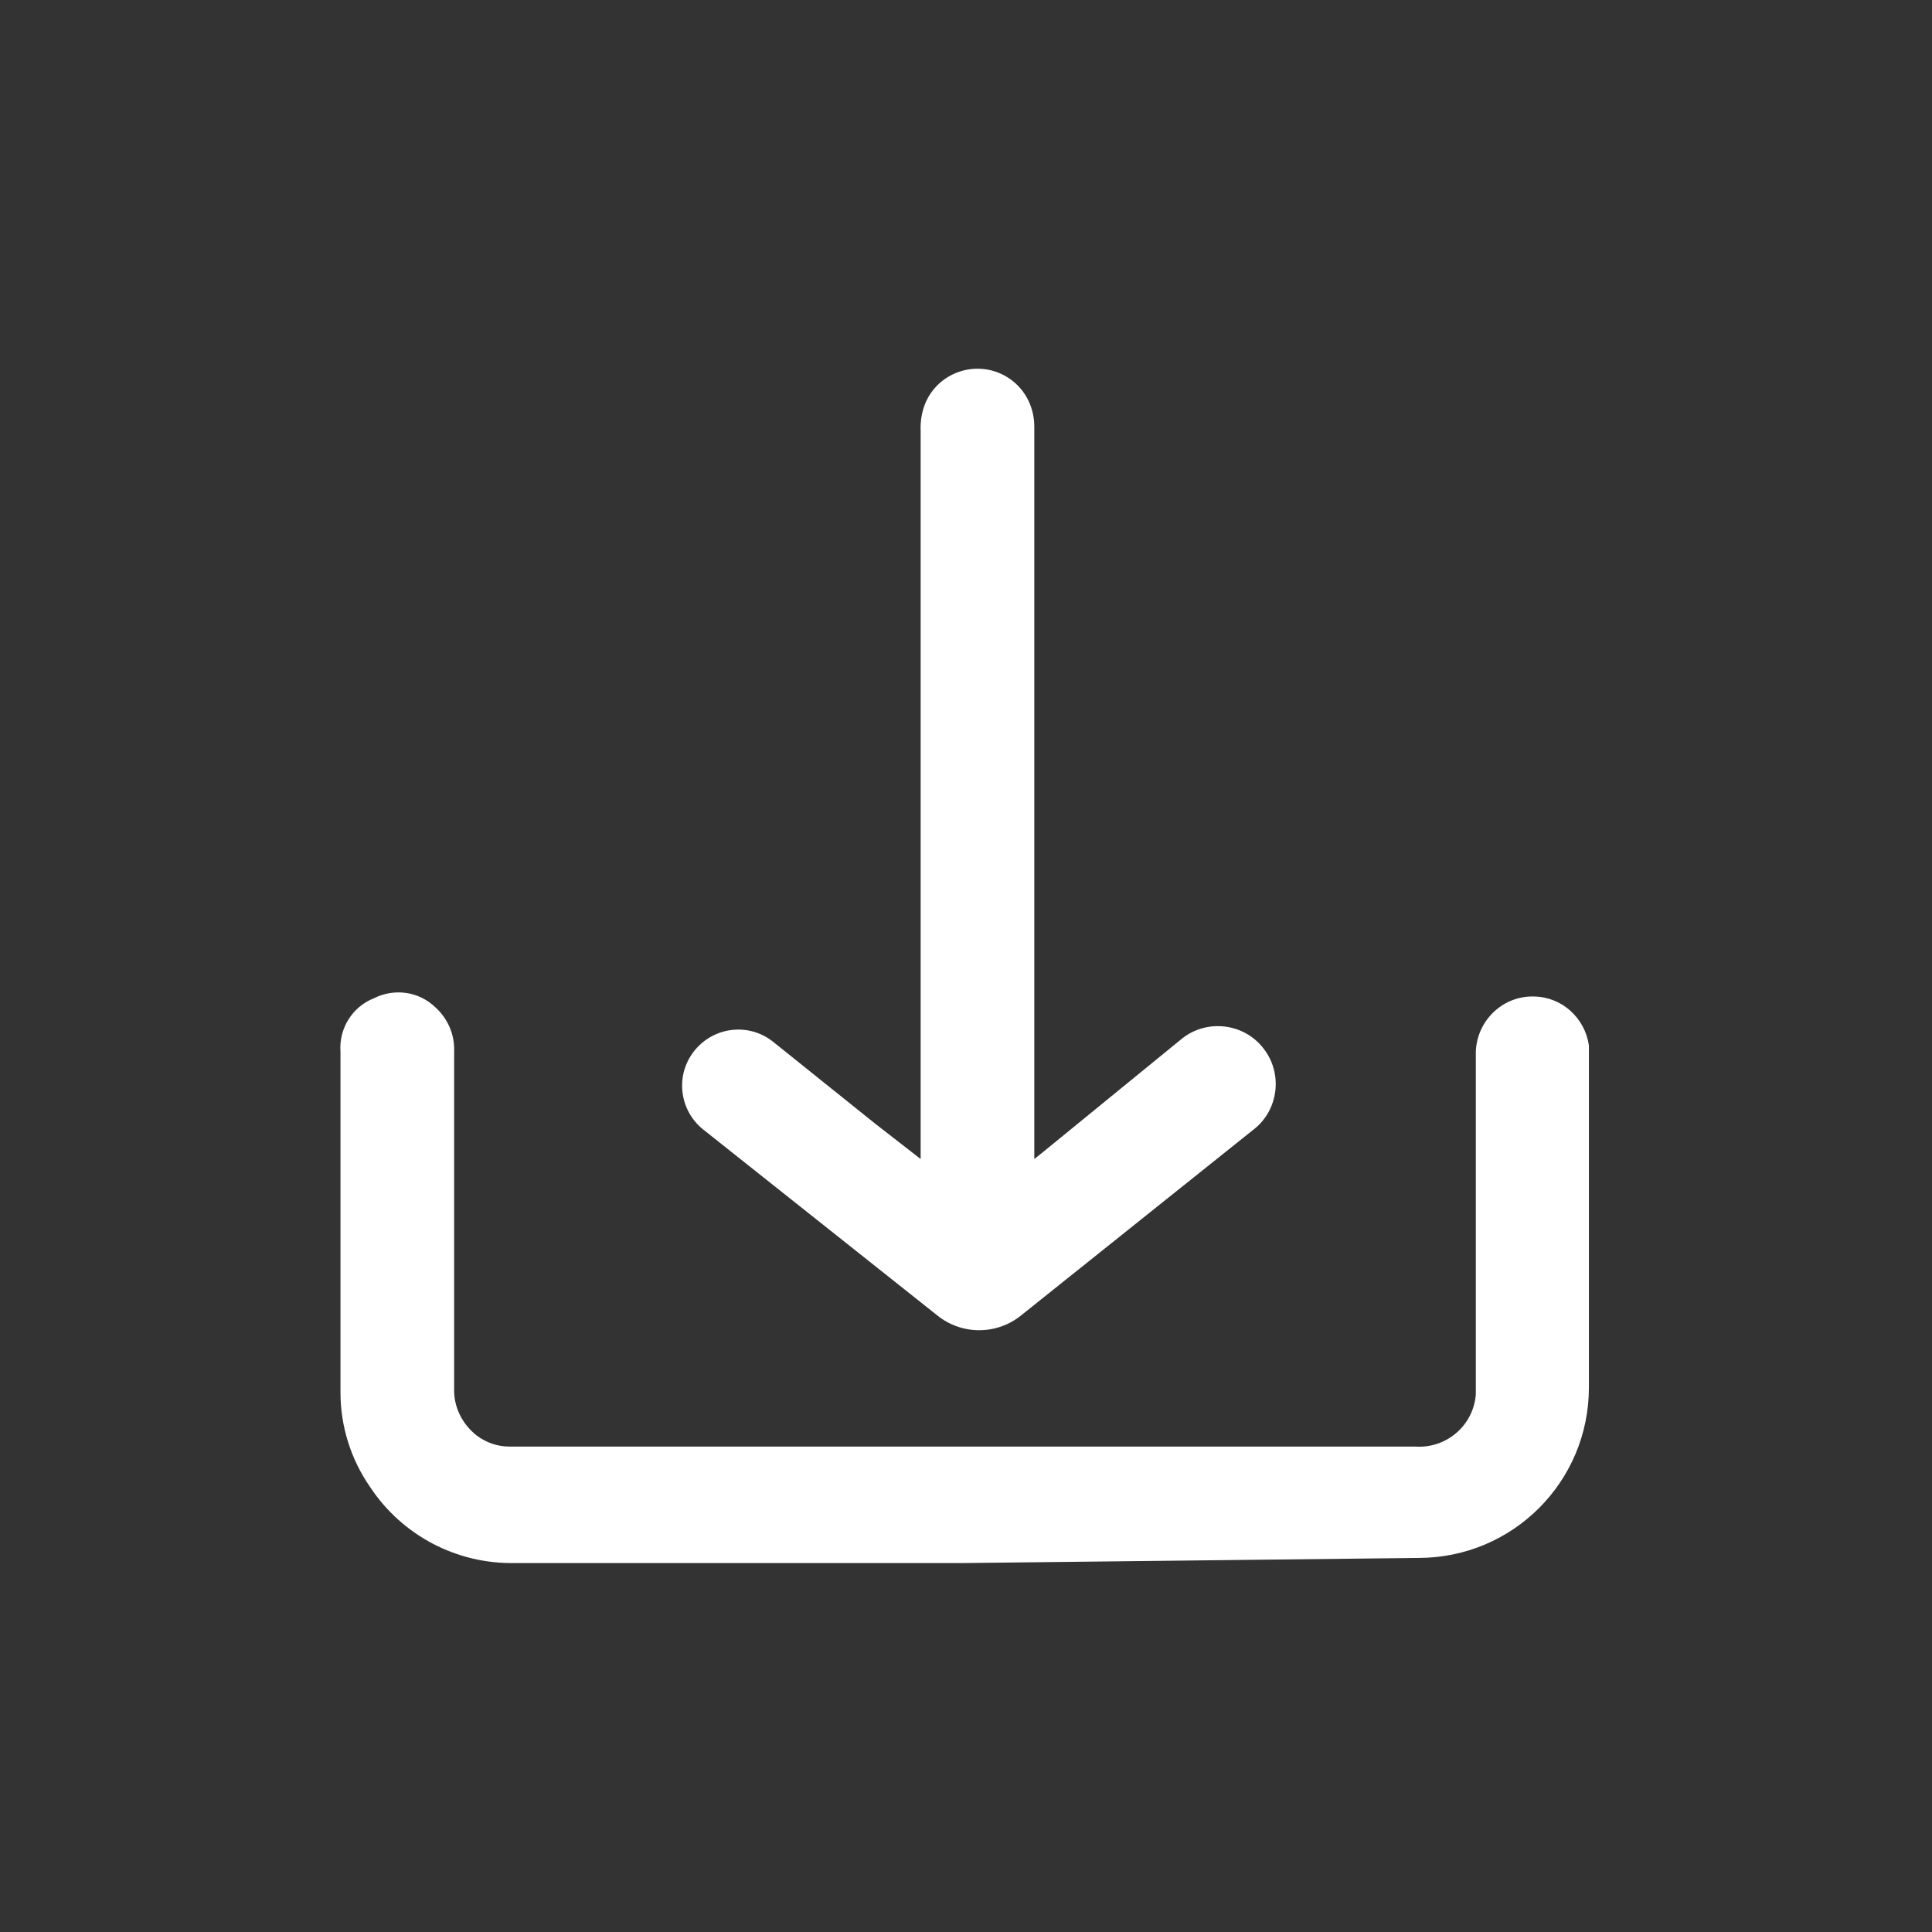
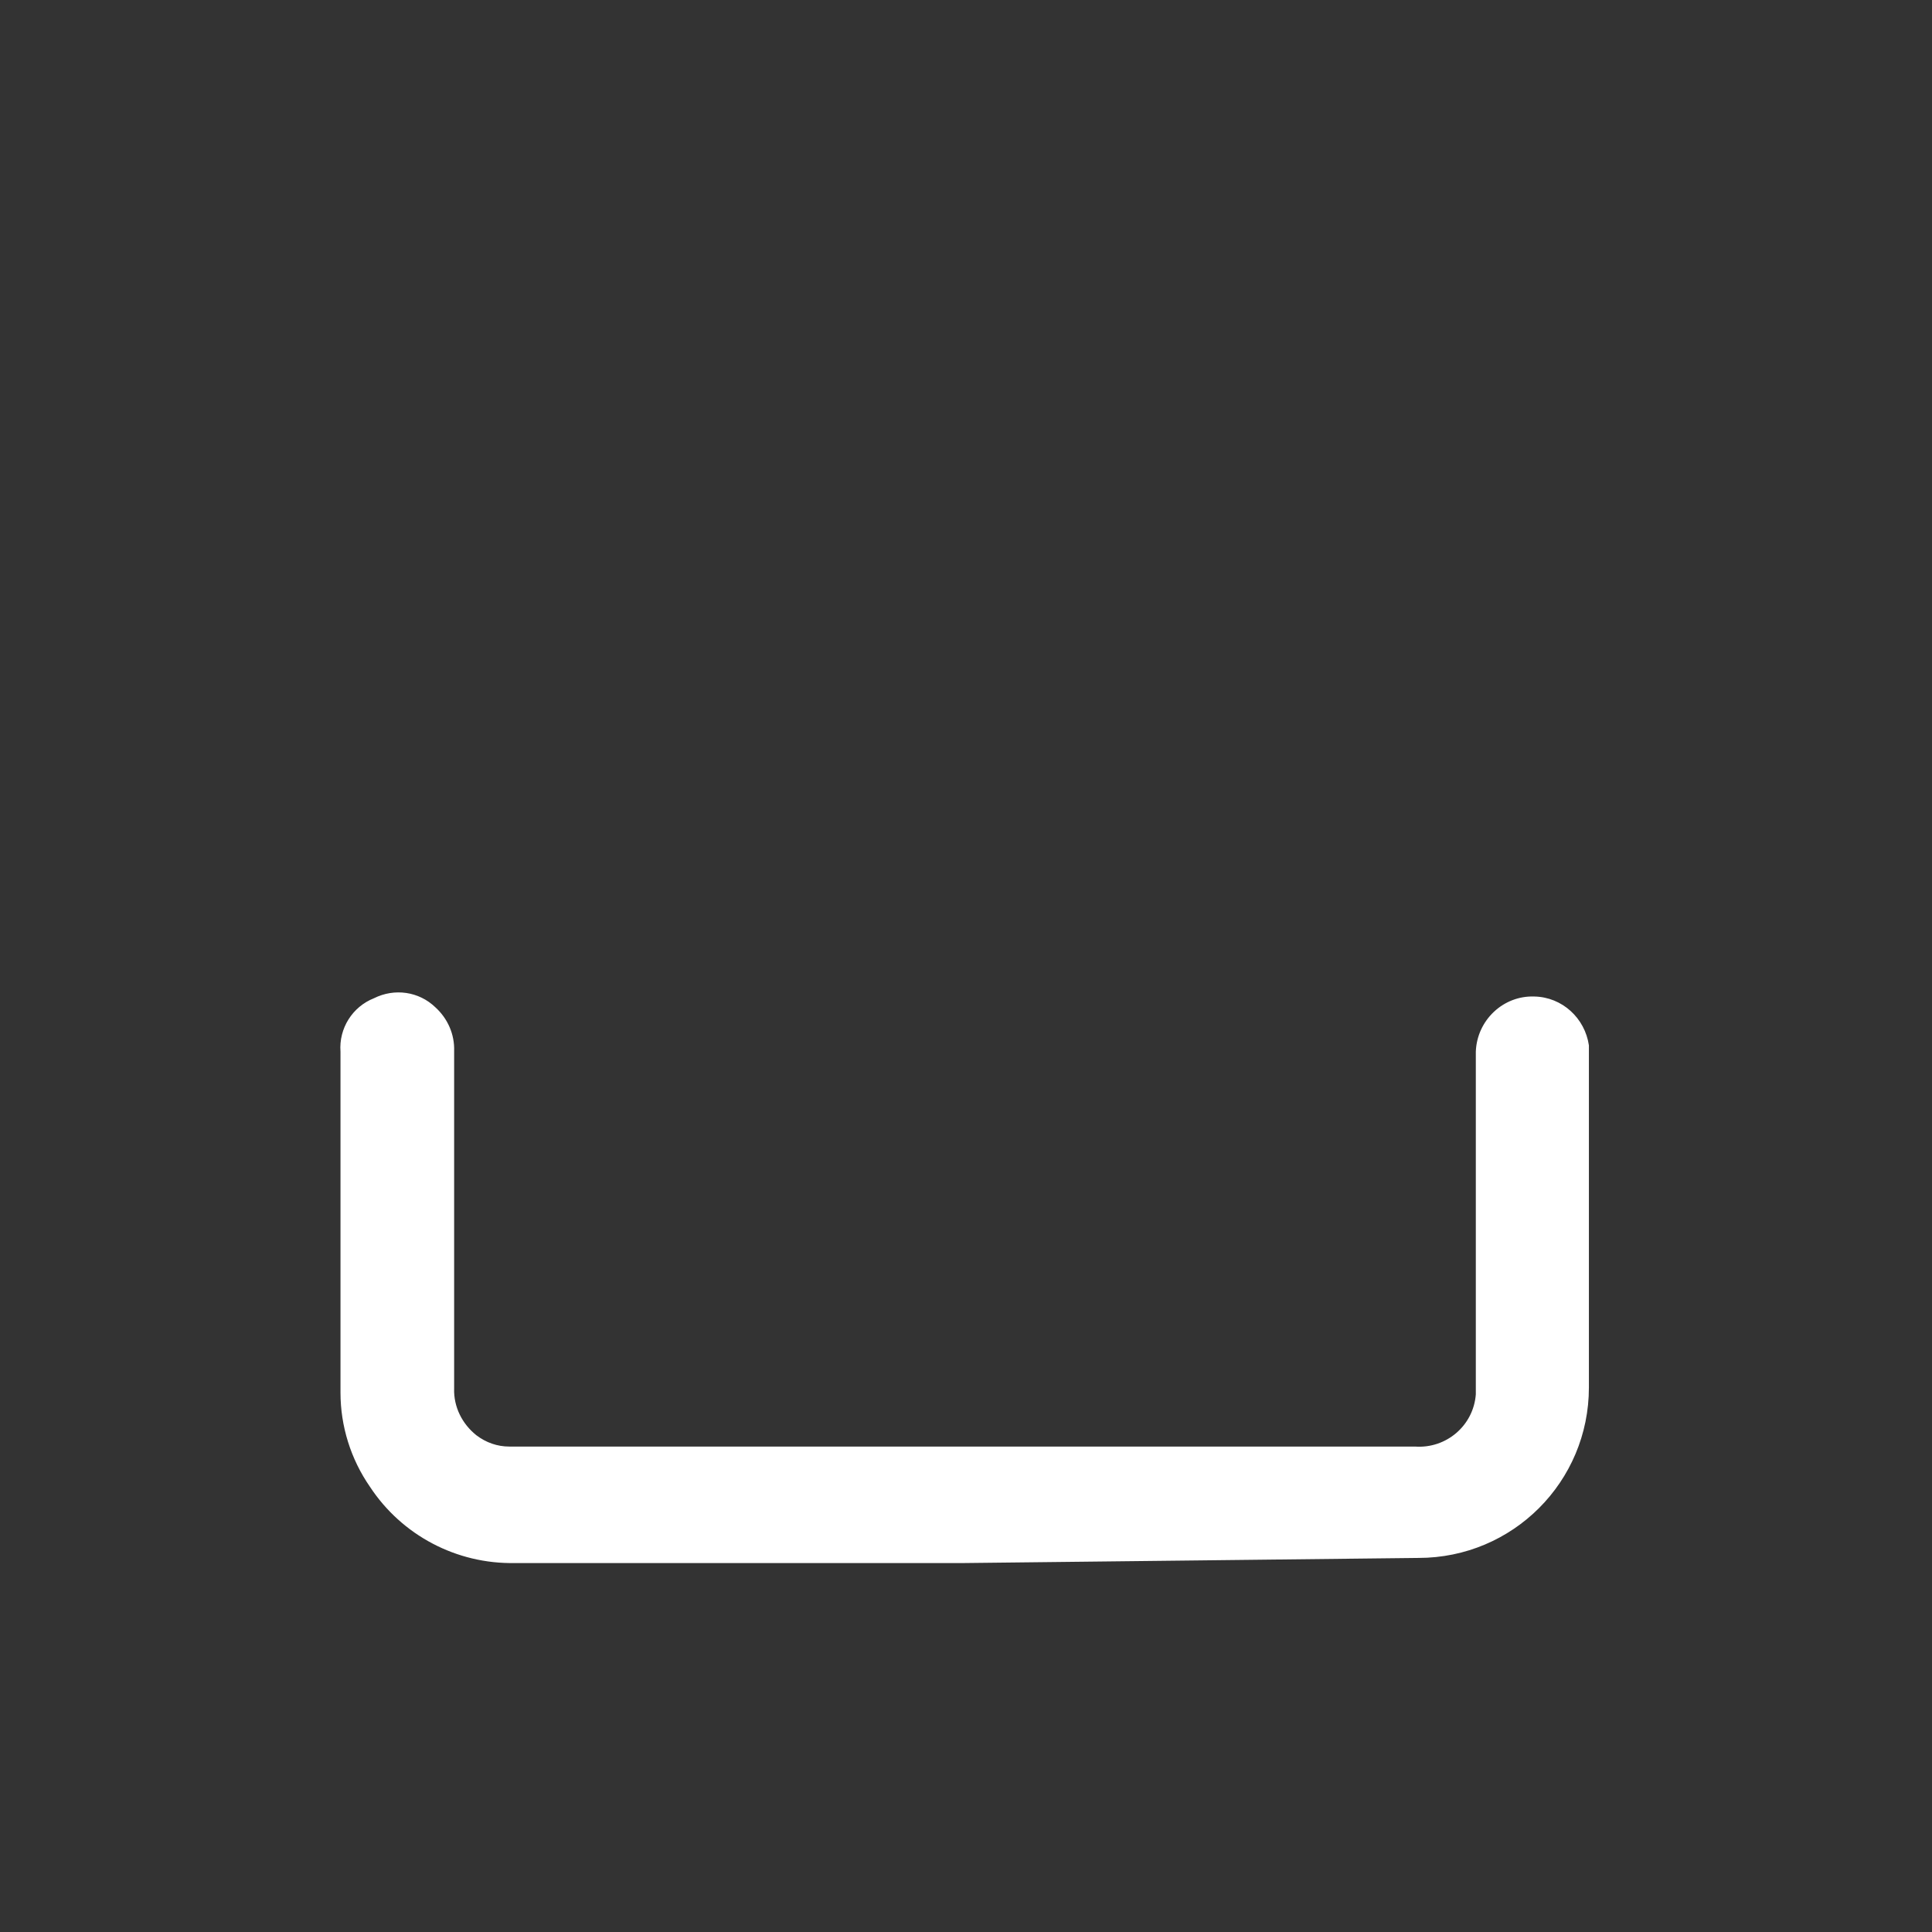
<svg xmlns="http://www.w3.org/2000/svg" version="1.1" id="Layer_1" x="0px" y="0px" viewBox="0 0 34 34" style="enable-background:new 0 0 34 34;" xml:space="preserve">
  <rect x="0" y="0" width="34" height="34" fill="#333333" stroke="none" />
  <style type="text/css">
	.st0{fill:#FFFFFF;}
</style>
  <g>
    <g id="Layer_35_" transform="translate(-0.928 -1.983)">
      <g id="Vrstva_106_35_">
        <path id="Path_86_35_" class="st0" d="M17.9,29.49H9.99C8.96,29.51,8,29,7.44,28.15c-0.34-0.49-0.52-1.07-0.52-1.66v-6     c-0.03-0.41,0.21-0.79,0.59-0.94c0.36-0.18,0.79-0.12,1.08,0.16c0.22,0.2,0.34,0.48,0.33,0.77v5.94     c-0.01,0.32,0.14,0.62,0.39,0.82c0.17,0.13,0.37,0.2,0.58,0.2h15.94c0.55,0.04,1.03-0.37,1.07-0.92c0-0.05,0-0.1,0-0.16v-5.87     c0.02-0.55,0.48-0.99,1.03-0.97c0.49,0.01,0.89,0.38,0.96,0.86c0,0.04,0,0.09,0,0.13v5.89c0,1.66-1.34,3-3,3L17.9,29.49z" />
-         <path id="Path_87_35_" class="st0" d="M17.13,22.38V9.58c-0.01-0.21,0.03-0.42,0.13-0.6c0.27-0.48,0.88-0.65,1.36-0.38     c0.32,0.18,0.51,0.52,0.51,0.89v12.89l0.15-0.12l2.45-2c0.44-0.35,1.09-0.27,1.43,0.17c0.35,0.44,0.27,1.09-0.17,1.43l0,0     l-4.09,3.27c-0.43,0.35-1.05,0.35-1.48,0l-4.13-3.28c-0.42-0.35-0.48-0.97-0.13-1.39s0.97-0.48,1.39-0.13l1.77,1.42L17.13,22.38z     " />
      </g>
    </g>
  </g>
</svg>